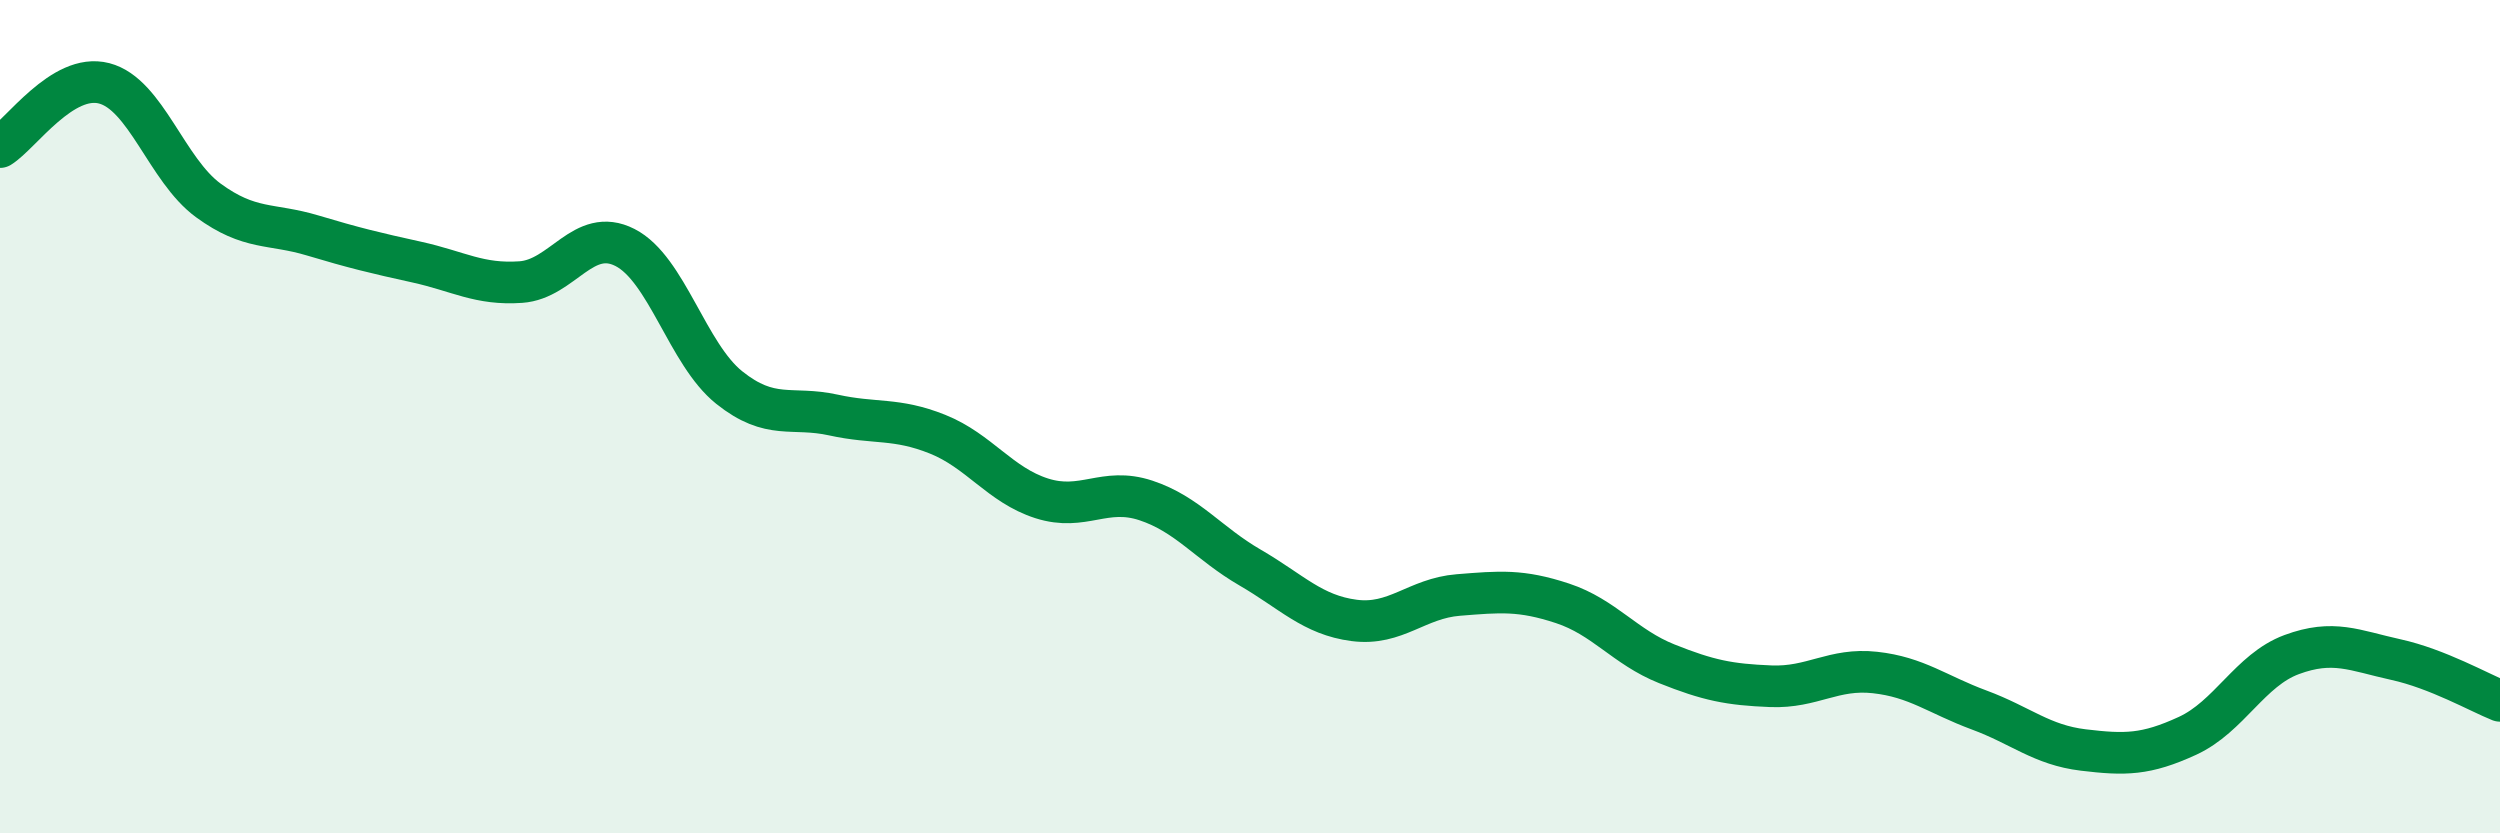
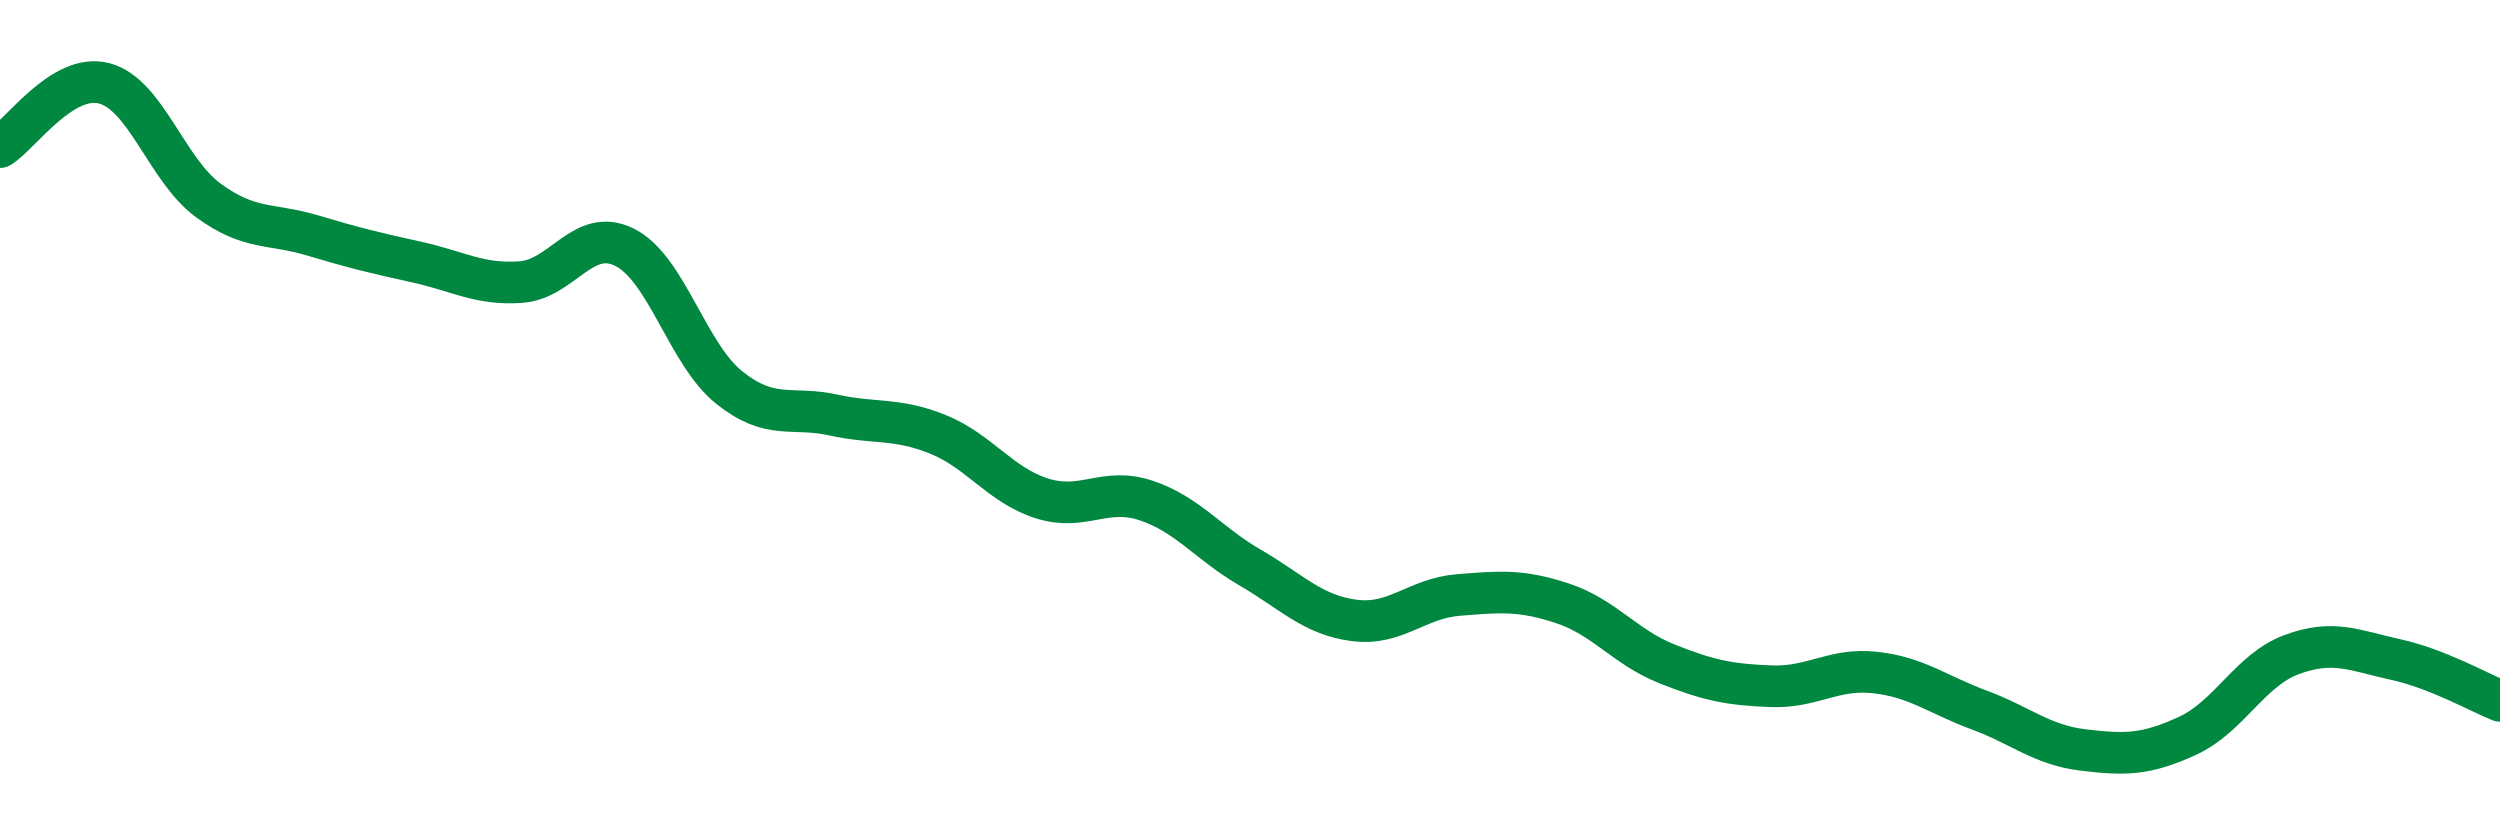
<svg xmlns="http://www.w3.org/2000/svg" width="60" height="20" viewBox="0 0 60 20">
-   <path d="M 0,3.53 C 0.5,3.22 1.5,1.74 2.5,2 C 3.5,2.26 4,4.08 5,4.81 C 6,5.54 6.5,5.35 7.5,5.65 C 8.5,5.95 9,6.07 10,6.29 C 11,6.51 11.5,6.84 12.5,6.77 C 13.5,6.7 14,5.43 15,5.94 C 16,6.45 16.5,8.5 17.5,9.3 C 18.5,10.1 19,9.74 20,9.96 C 21,10.18 21.5,10.02 22.5,10.42 C 23.5,10.82 24,11.64 25,11.96 C 26,12.28 26.5,11.68 27.5,12.01 C 28.5,12.34 29,13.04 30,13.62 C 31,14.2 31.5,14.76 32.5,14.89 C 33.5,15.02 34,14.36 35,14.28 C 36,14.2 36.5,14.15 37.5,14.48 C 38.5,14.81 39,15.53 40,15.93 C 41,16.33 41.5,16.43 42.5,16.47 C 43.5,16.51 44,16.03 45,16.14 C 46,16.25 46.5,16.67 47.5,17.04 C 48.5,17.41 49,17.88 50,18 C 51,18.12 51.5,18.12 52.5,17.66 C 53.5,17.2 54,16.08 55,15.71 C 56,15.34 56.5,15.61 57.5,15.83 C 58.5,16.05 59.5,16.62 60,16.82L60 20L0 20Z" fill="#008740" opacity="0.1" stroke-linecap="round" stroke-linejoin="round" />
  <path d="M 0,3.53 C 0.5,3.22 1.5,1.74 2.5,2 C 3.5,2.26 4,4.08 5,4.81 C 6,5.54 6.5,5.35 7.5,5.65 C 8.5,5.95 9,6.07 10,6.29 C 11,6.51 11.5,6.84 12.5,6.77 C 13.5,6.7 14,5.43 15,5.94 C 16,6.45 16.5,8.5 17.5,9.3 C 18.5,10.1 19,9.74 20,9.96 C 21,10.18 21.5,10.02 22.5,10.42 C 23.5,10.82 24,11.64 25,11.96 C 26,12.28 26.5,11.68 27.5,12.01 C 28.5,12.34 29,13.04 30,13.62 C 31,14.2 31.5,14.76 32.5,14.89 C 33.5,15.02 34,14.36 35,14.28 C 36,14.2 36.5,14.15 37.5,14.48 C 38.5,14.81 39,15.53 40,15.93 C 41,16.33 41.5,16.43 42.5,16.47 C 43.5,16.51 44,16.03 45,16.14 C 46,16.25 46.5,16.67 47.5,17.04 C 48.5,17.41 49,17.88 50,18 C 51,18.12 51.5,18.12 52.5,17.66 C 53.5,17.2 54,16.08 55,15.71 C 56,15.34 56.5,15.61 57.5,15.83 C 58.5,16.05 59.5,16.62 60,16.82" stroke="#008740" stroke-width="1" fill="none" stroke-linecap="round" stroke-linejoin="round" />
</svg>